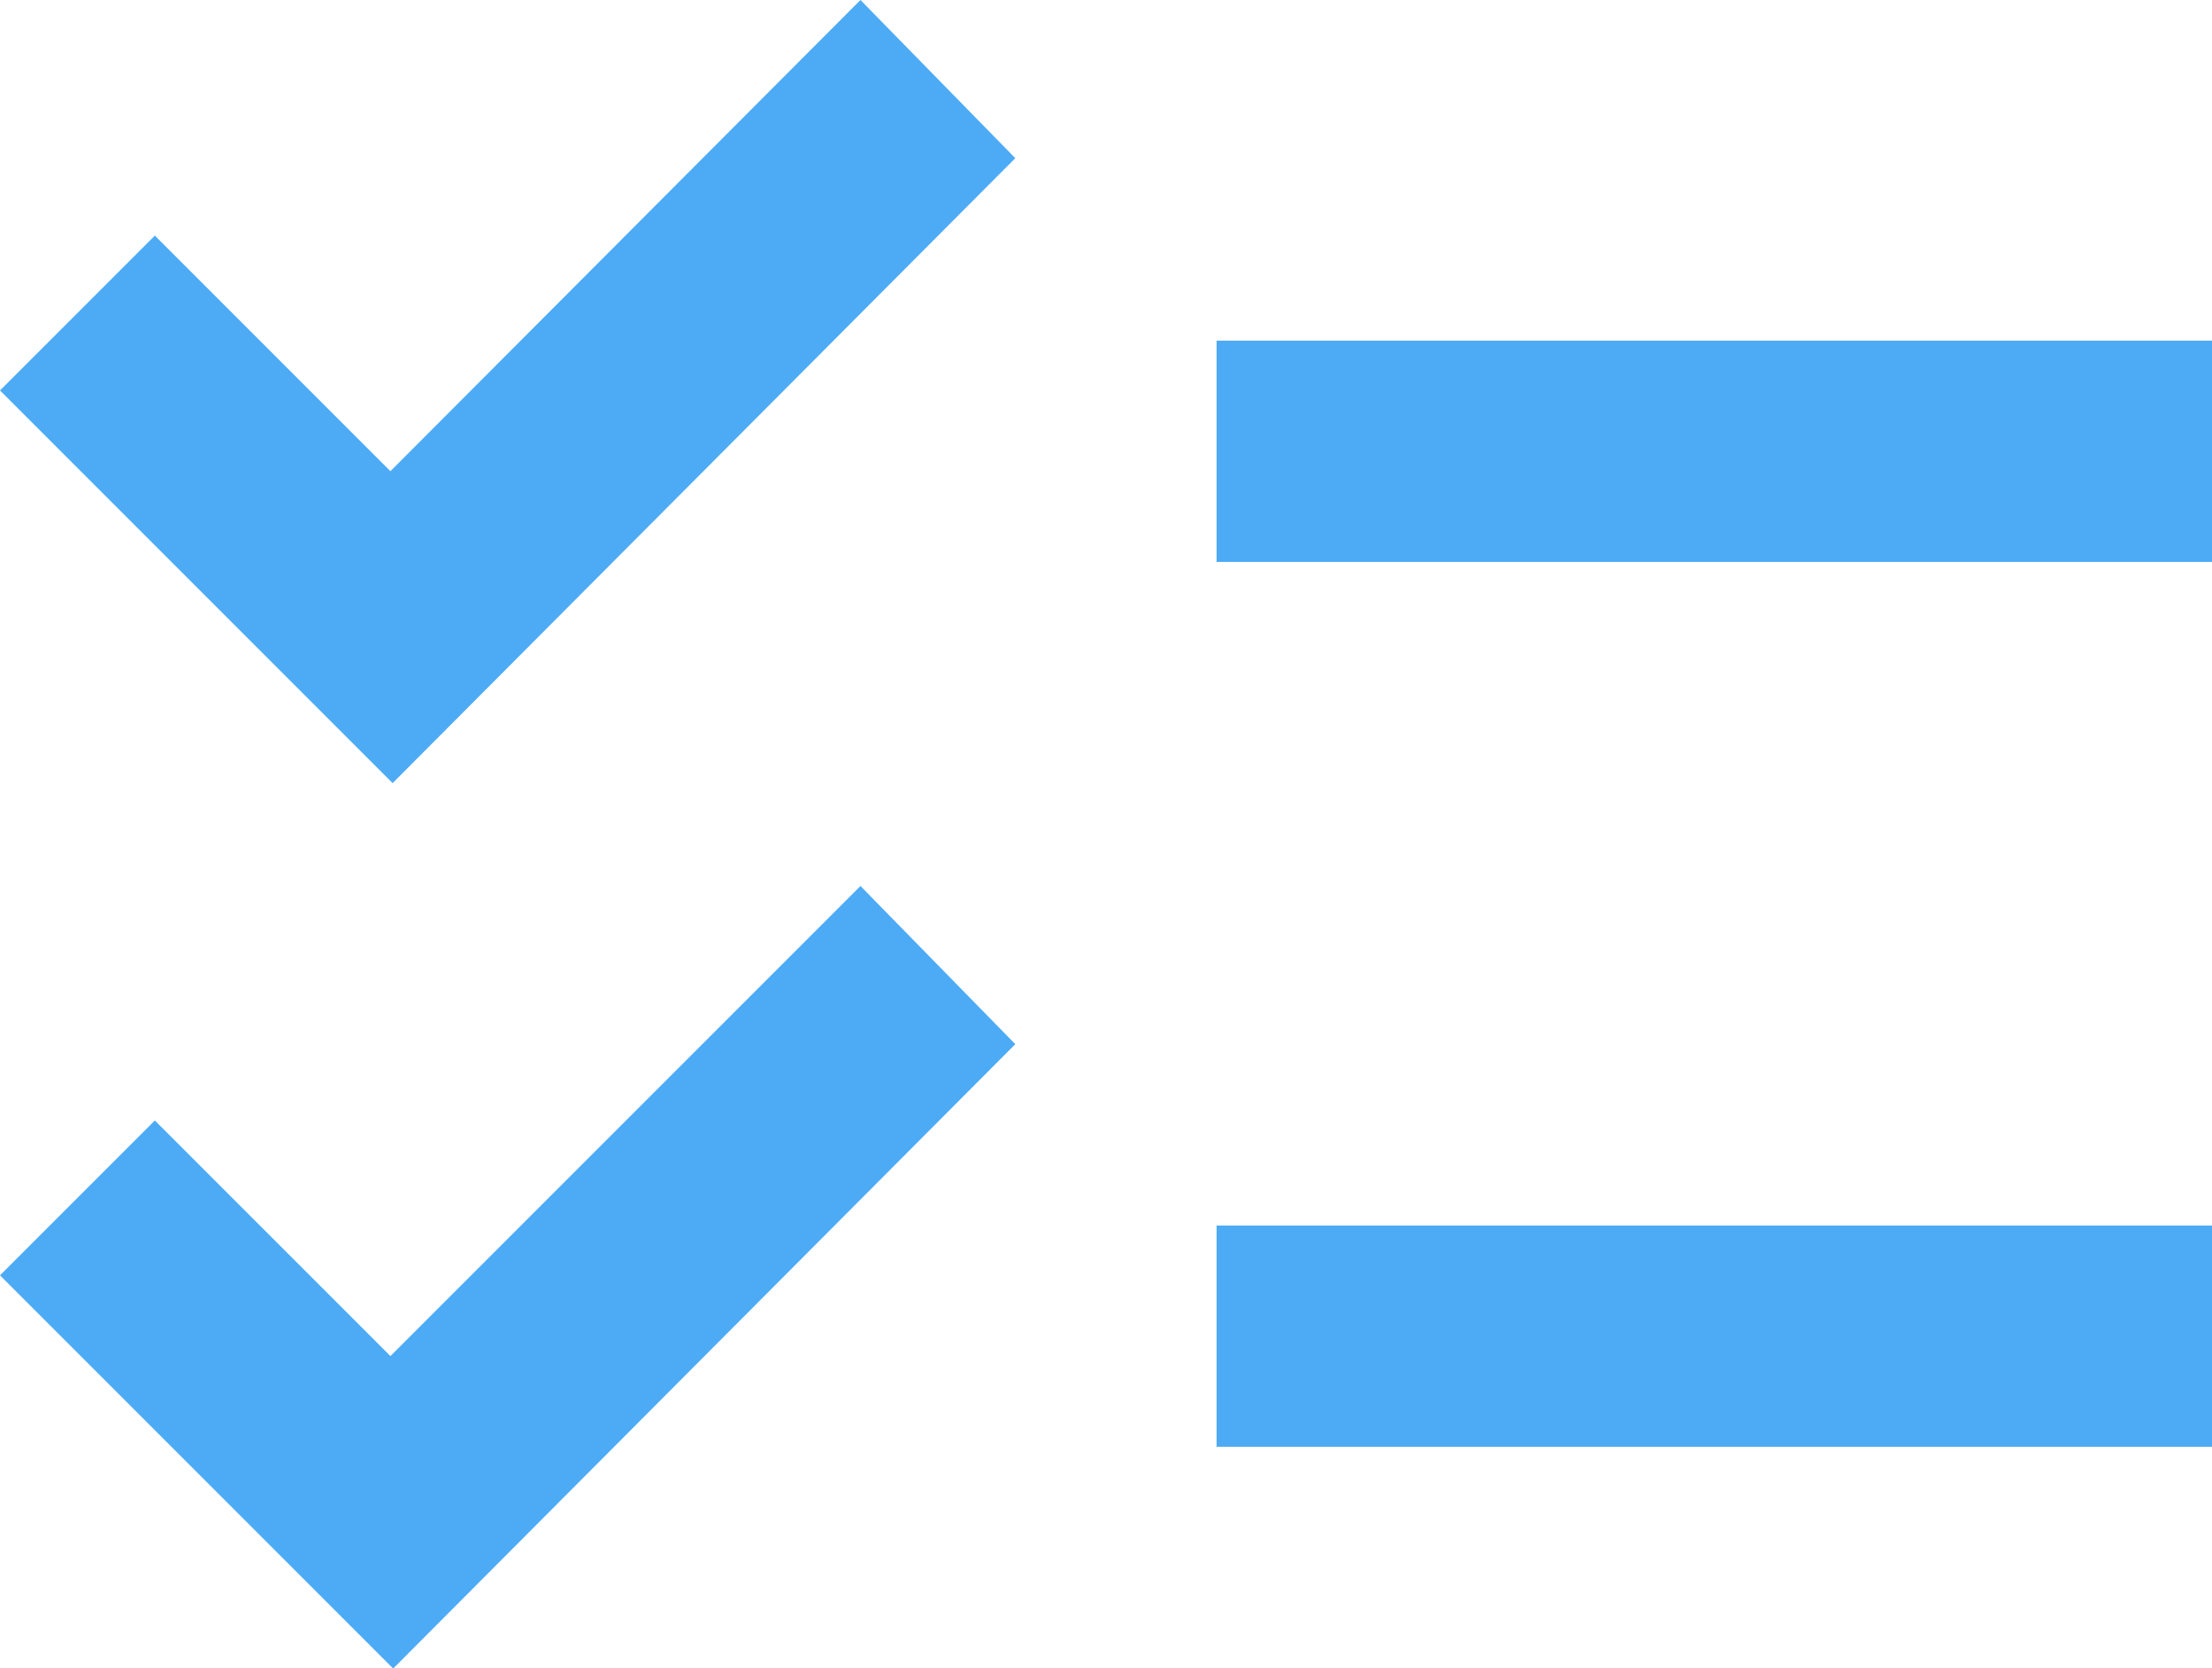
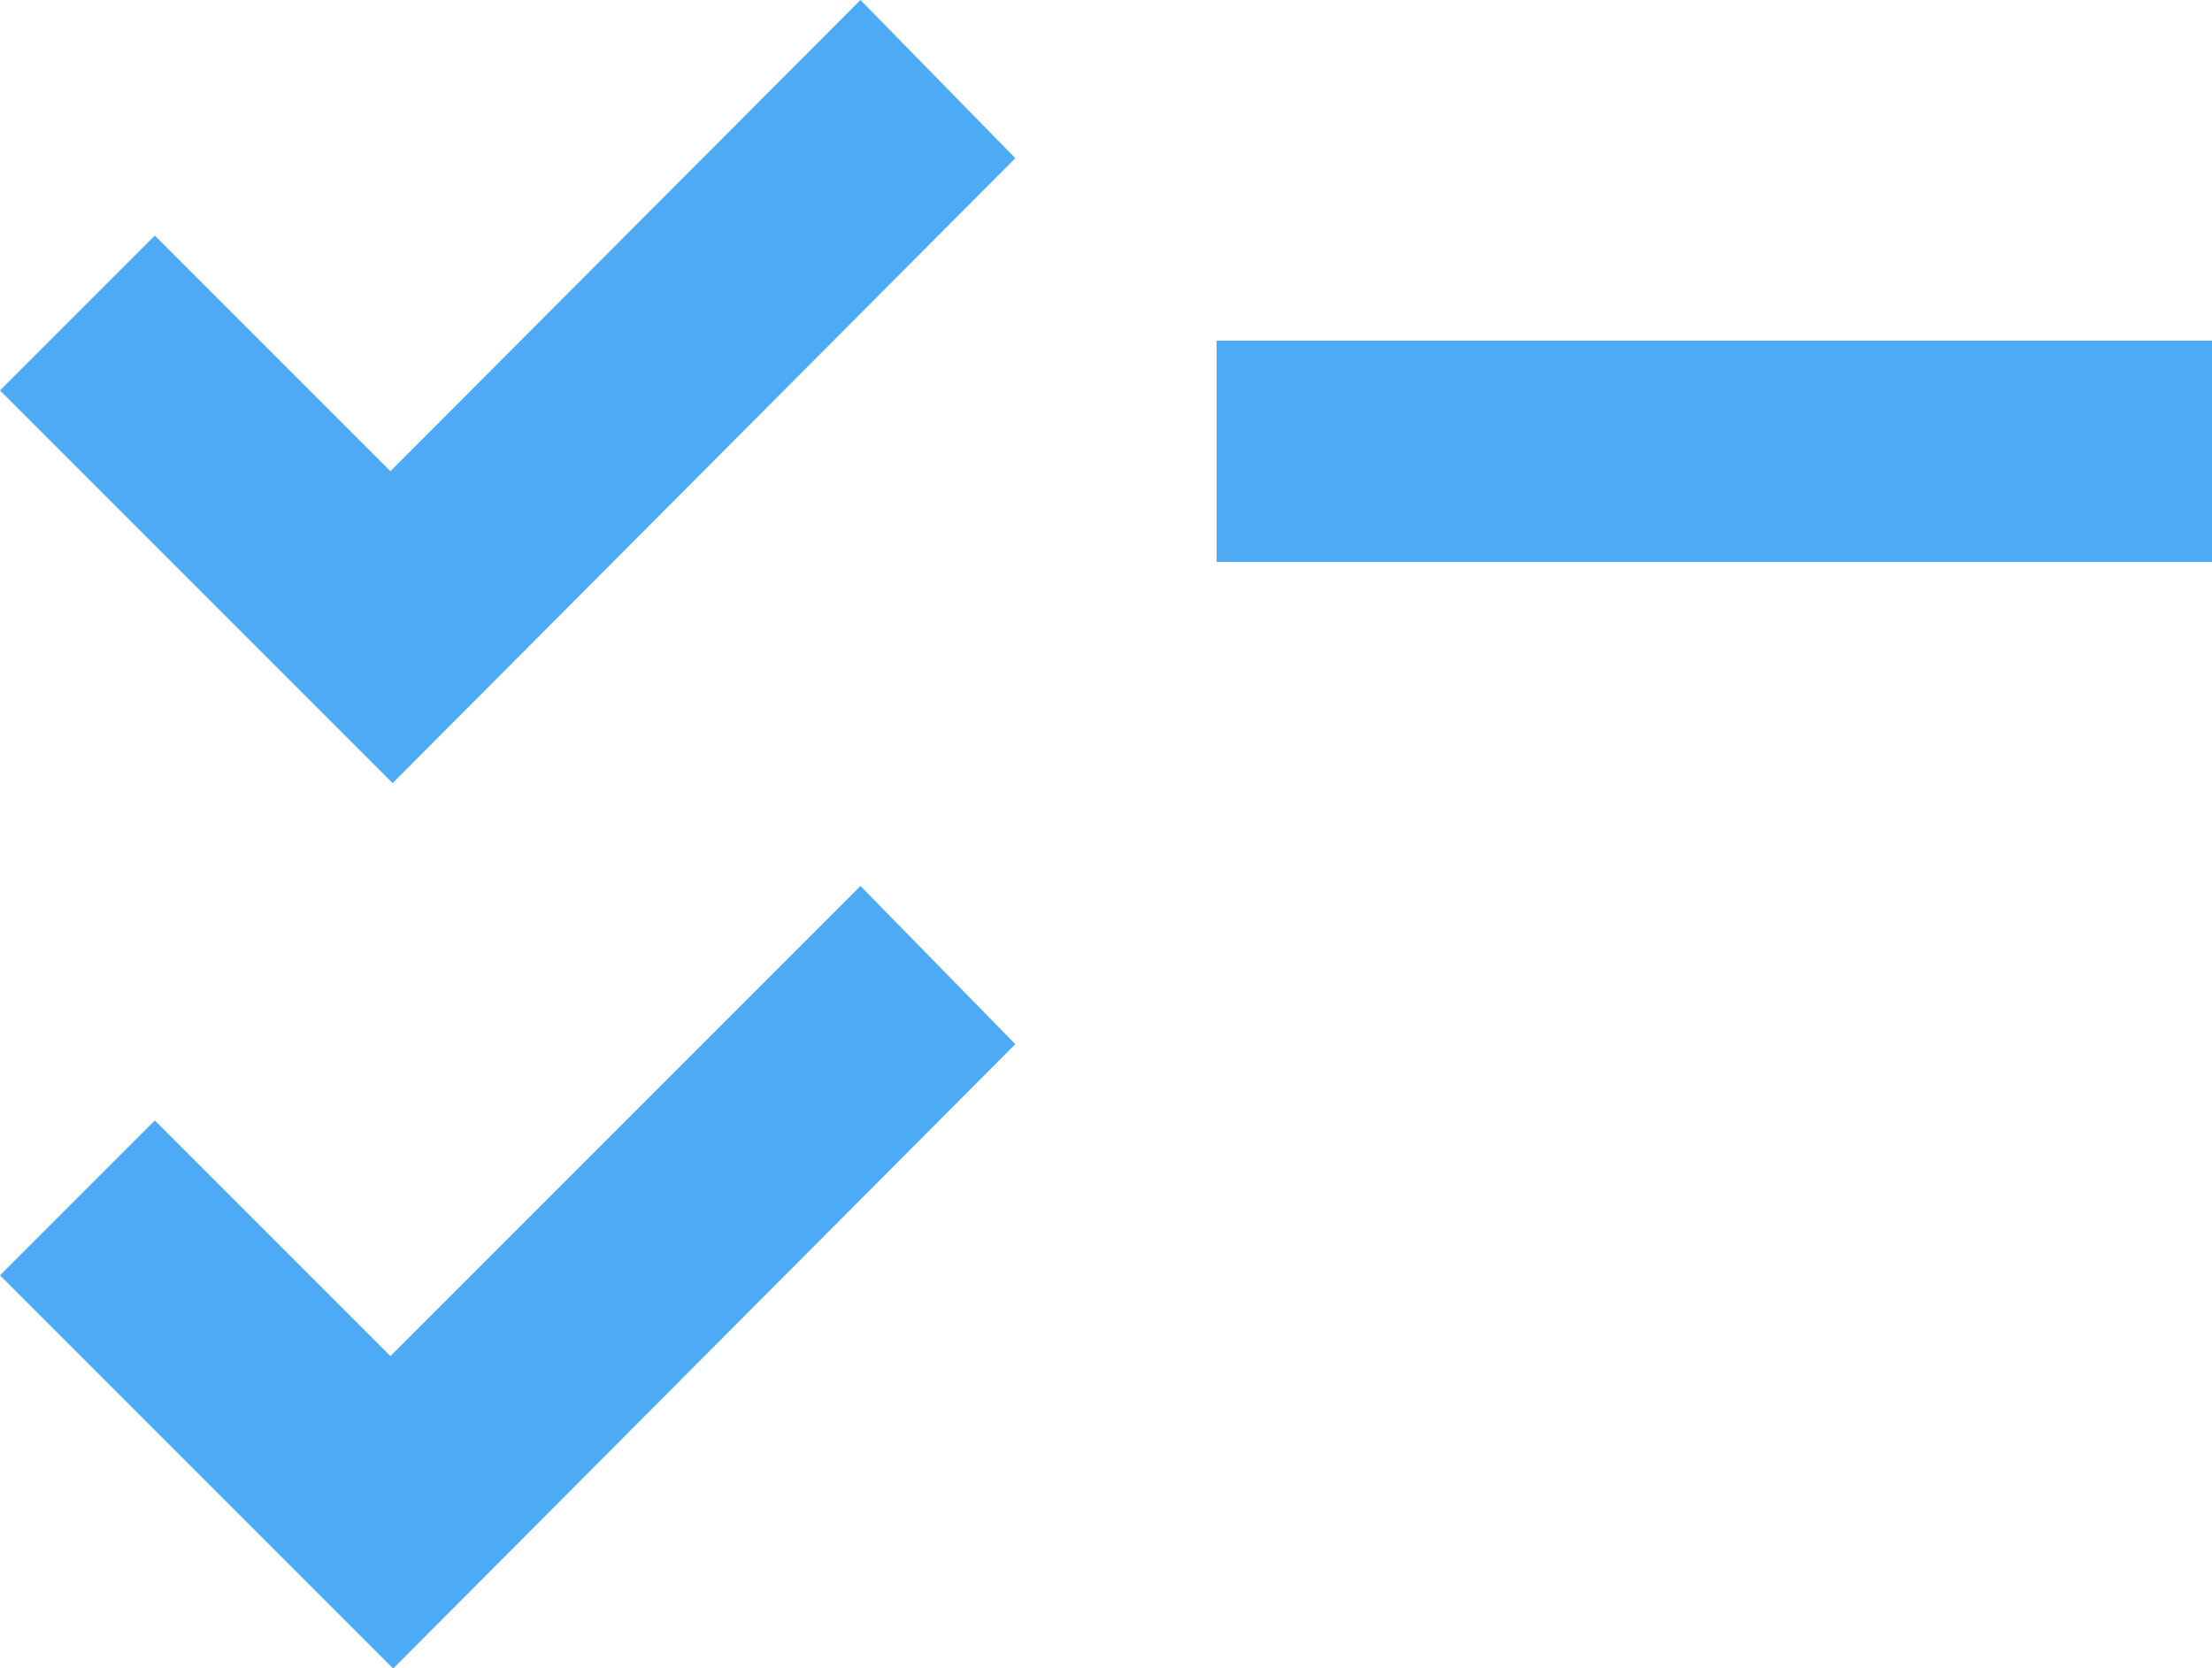
<svg xmlns="http://www.w3.org/2000/svg" data-name="Layer 2" viewBox="0 0 20 15.08">
-   <path fill="#4dabf5" d="M3.55 15.08 0 11.53l1.4-1.4 2.13 2.13 4.25-4.25 1.4 1.43-5.63 5.65zm0-8L0 3.53l1.4-1.4 2.13 2.13L7.78 0l1.4 1.43-5.63 5.65zm7.45 6v-2h9v2h-9zm0-8v-2h9v2h-9z" data-name="Layer 1" />
+   <path fill="#4dabf5" d="M3.55 15.08 0 11.53l1.4-1.4 2.13 2.13 4.25-4.25 1.4 1.43-5.63 5.65zm0-8L0 3.53l1.4-1.4 2.13 2.13L7.78 0l1.4 1.43-5.63 5.65zm7.45 6v-2v2h-9zm0-8v-2h9v2h-9z" data-name="Layer 1" />
</svg>